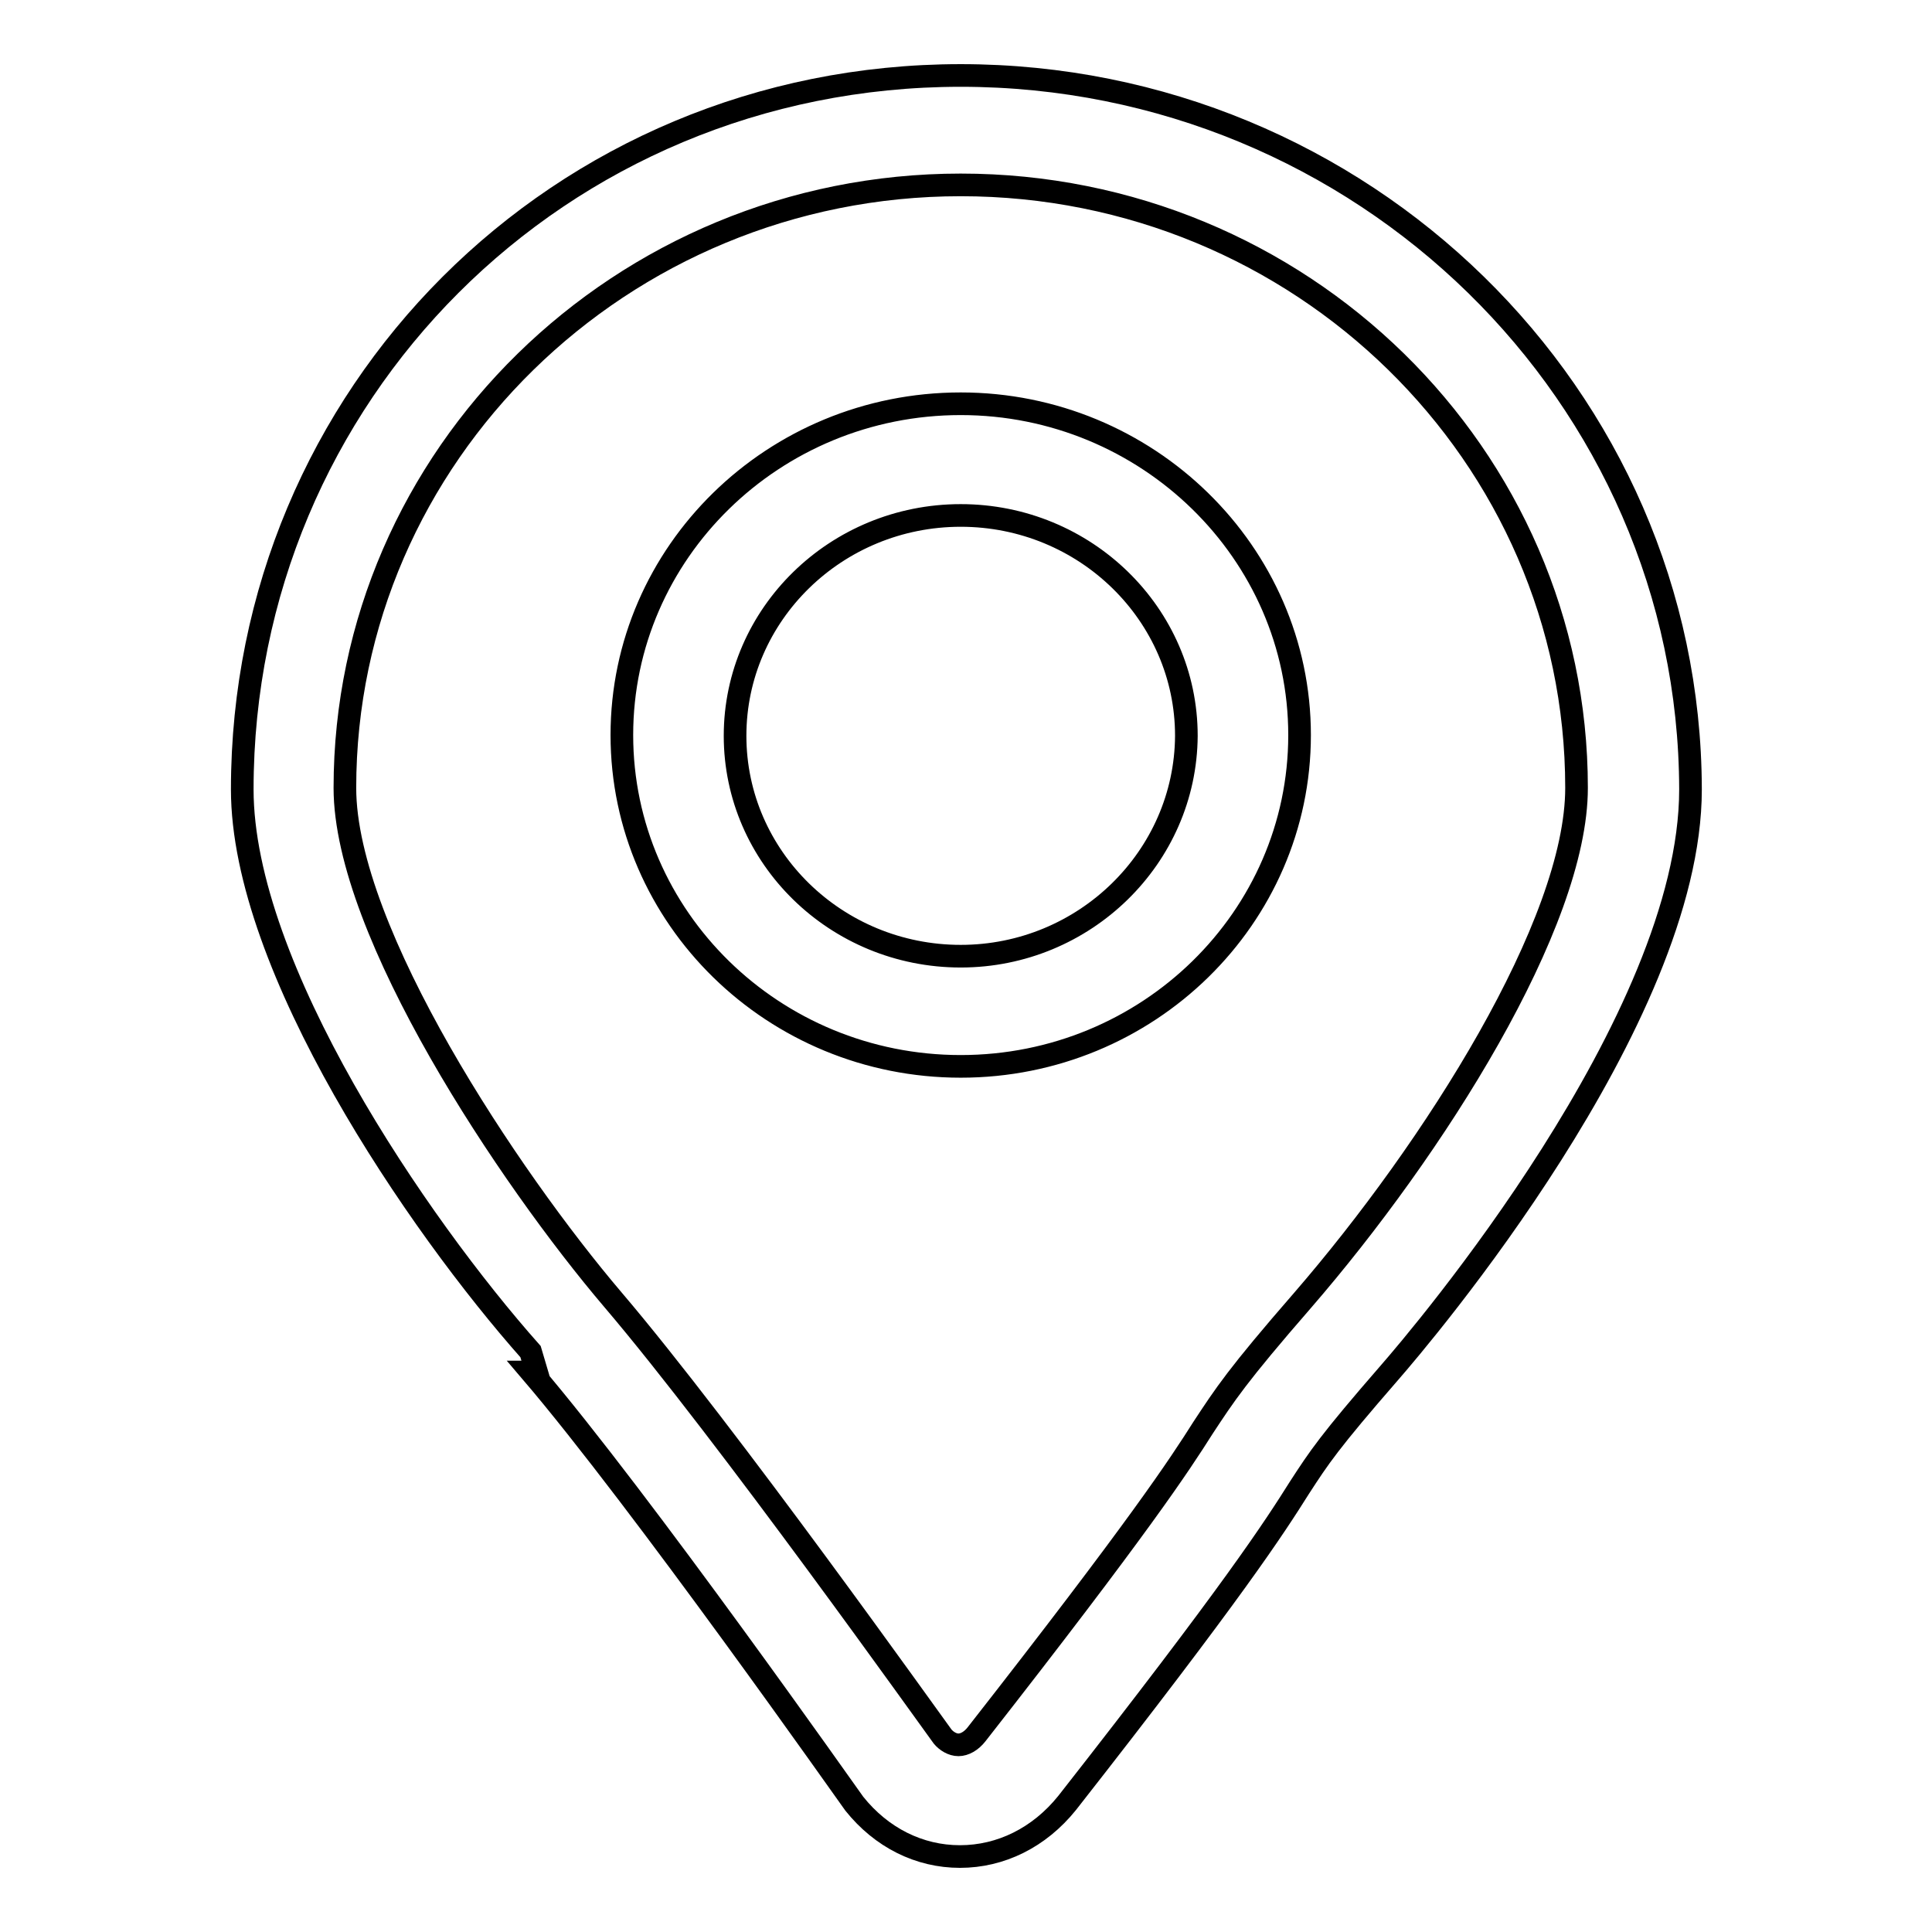
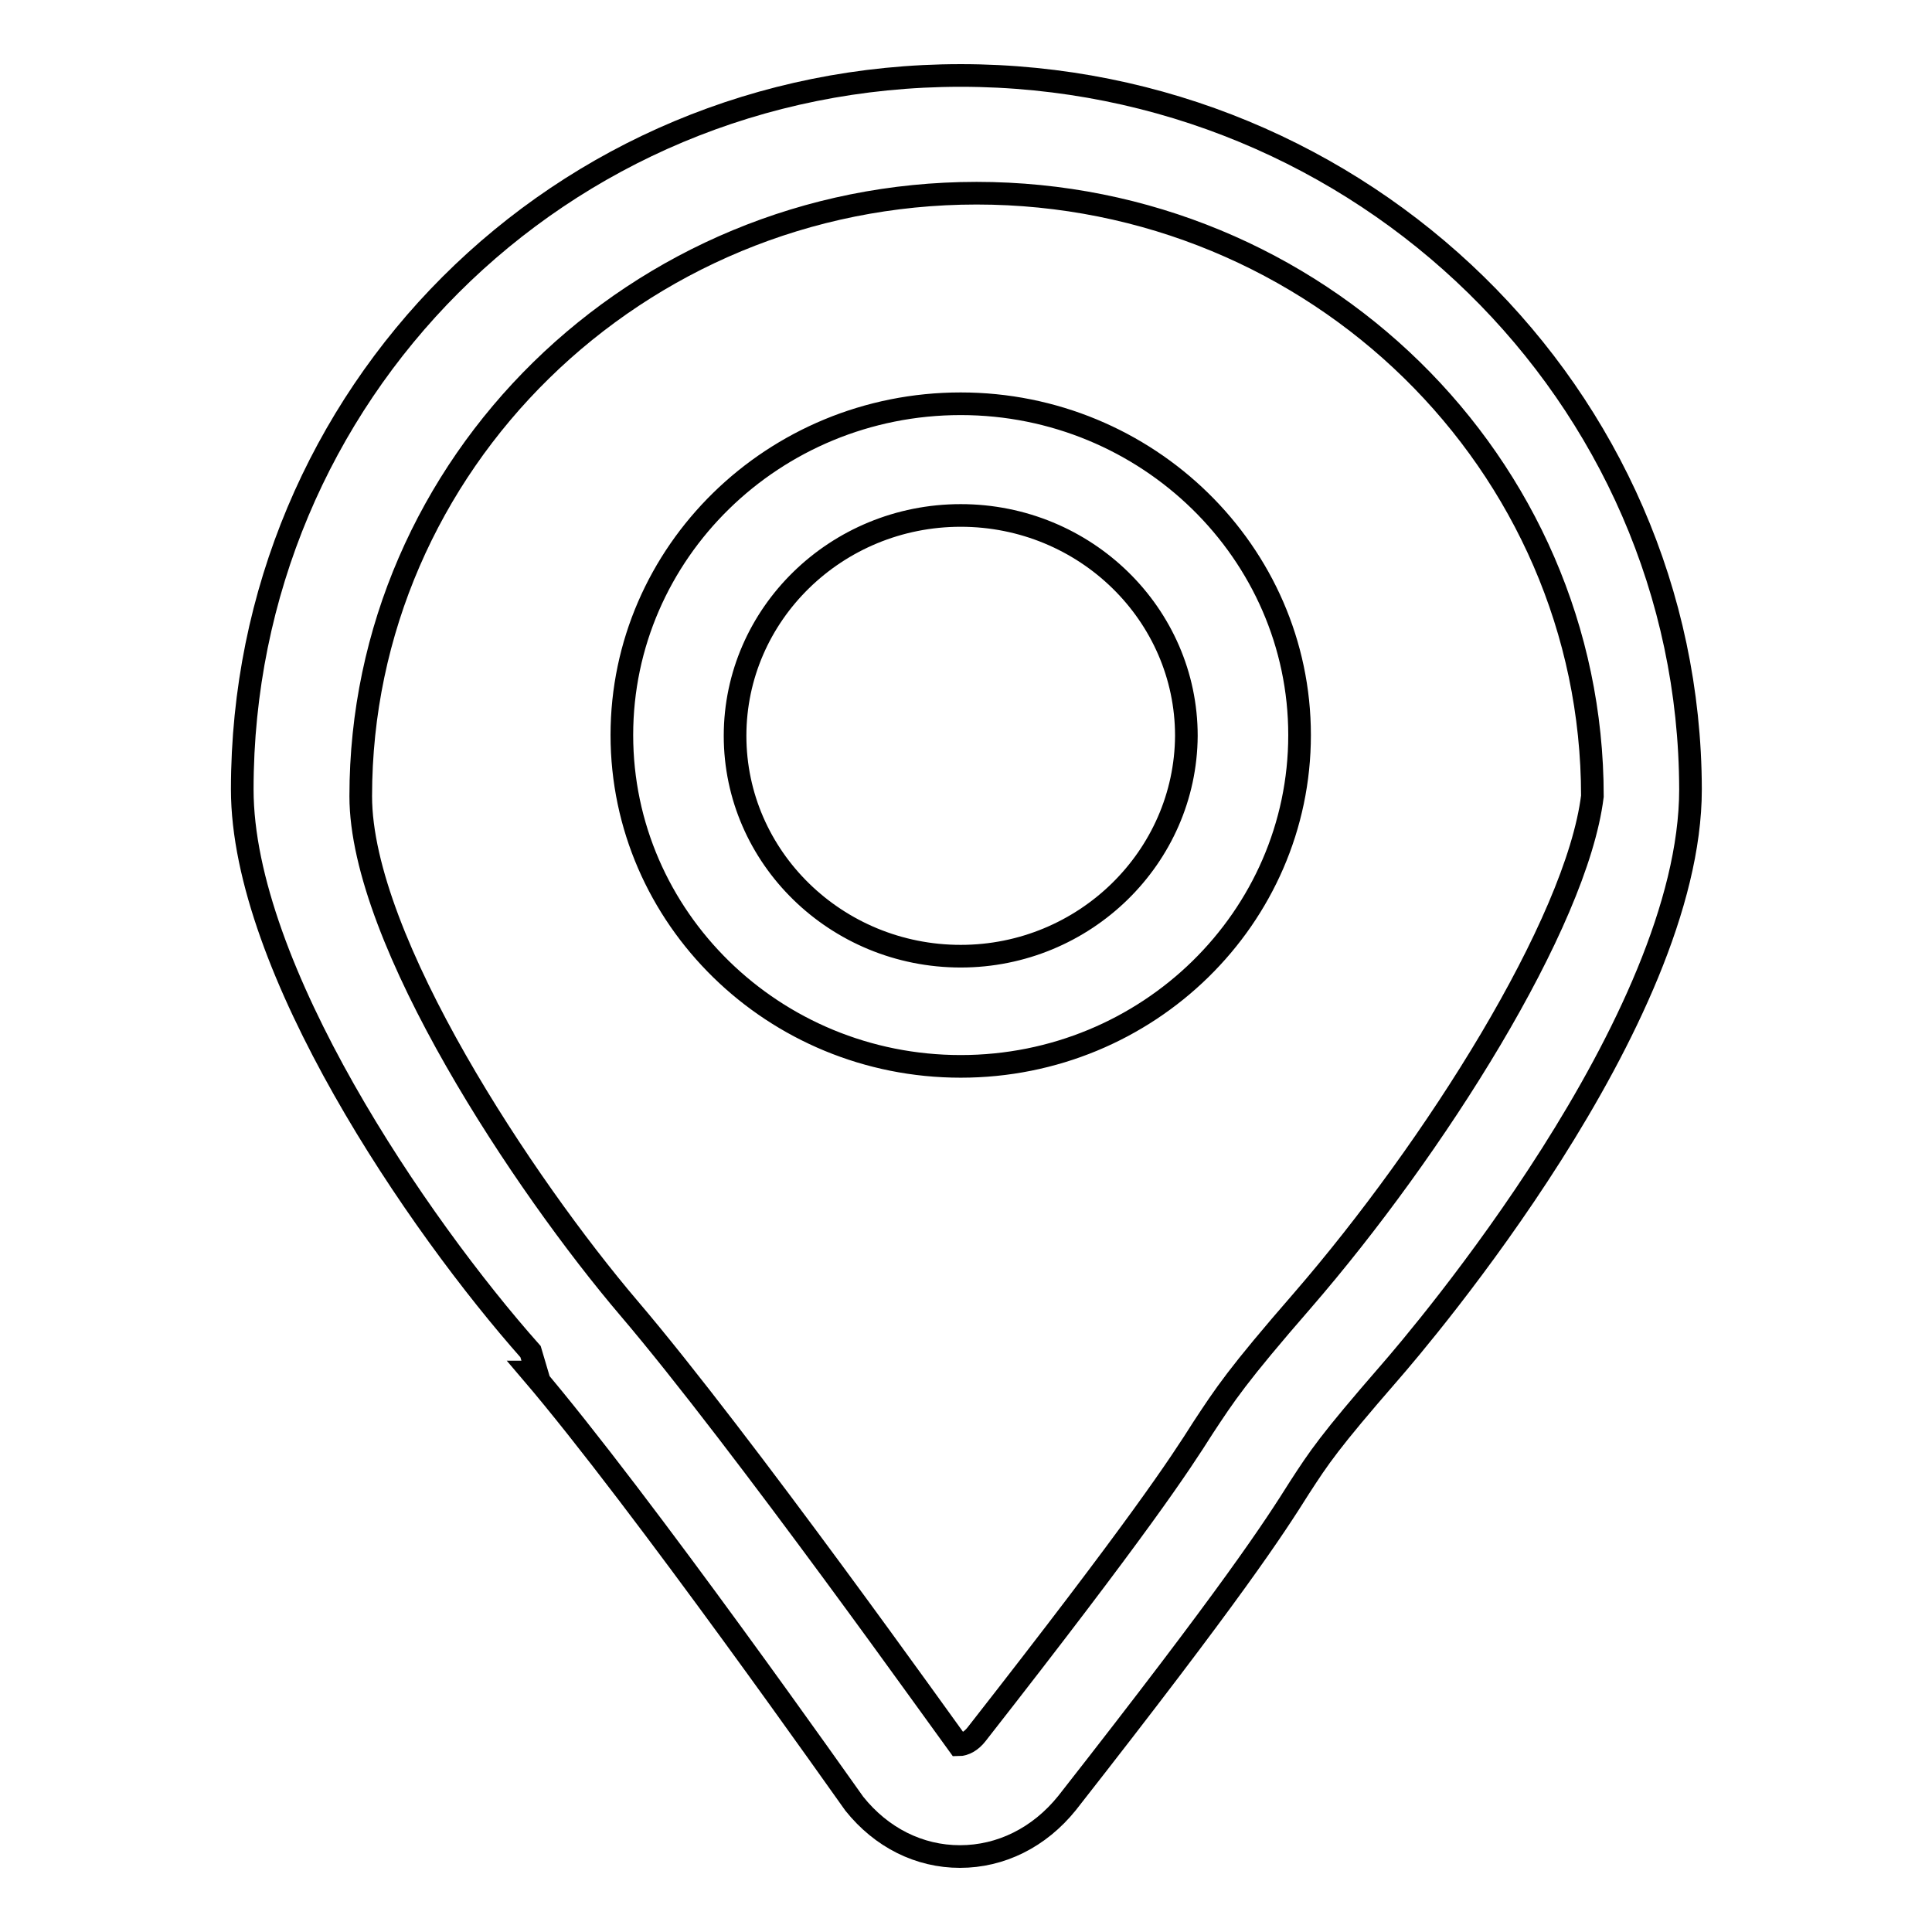
<svg xmlns="http://www.w3.org/2000/svg" version="1.1" x="0px" y="0px" viewBox="0 0 256 256" enable-background="new 0 0 256 256" xml:space="preserve">
  <g>
-     <path stroke-width="3" fill-opacity="0" stroke="#000000" d="M127.3,10C74,10,32.1,52.4,32.1,104.6c0,23.6,23.2,57.6,38.2,74.5v0l0.8,2.7l-0.7,0 c14.6,17.1,42.2,56.4,42.8,57.2c3.6,4.5,8.6,7,14,7c5.4,0,10.5-2.5,14.2-7.1c22.1-28.2,27.4-36.4,30.8-41.8c2.6-4,3.9-6,11.9-15.2 c4.1-4.7,39.9-46.7,39.9-77.3C223.9,52.4,180.5,10,127.3,10z M172.6,172.3c-8.7,10-10.3,12.5-13.2,16.9c-3.1,4.9-8.4,13-30,40.6 c-0.7,0.9-1.6,1.4-2.4,1.4c-0.8,0-1.6-0.5-2.1-1.1c-1.2-1.6-28.7-40.3-43.7-57.9c-13.7-16.1-35.5-48.7-35.5-67.8 c0-44,36.6-79.9,81.6-79.9c45,0,81.6,35.8,81.6,79.9C208.9,122.4,190,152.2,172.6,172.3z M127.3,53.5c-24.8,0-44.9,19.7-44.9,43.9 c0,24.2,20.1,43.9,44.9,43.9c24.8,0,44.9-19.7,44.9-43.9C172.2,73.2,152,53.5,127.3,53.5z M127.3,126.7 c-16.5,0-29.9-13.1-29.9-29.2c0-16.1,13.4-29.2,29.9-29.2c16.5,0,29.9,13.1,29.9,29.2C157.1,113.6,143.7,126.7,127.3,126.7z" />
+     <path stroke-width="3" fill-opacity="0" stroke="#000000" d="M127.3,10C74,10,32.1,52.4,32.1,104.6c0,23.6,23.2,57.6,38.2,74.5v0l0.8,2.7l-0.7,0 c14.6,17.1,42.2,56.4,42.8,57.2c3.6,4.5,8.6,7,14,7c5.4,0,10.5-2.5,14.2-7.1c22.1-28.2,27.4-36.4,30.8-41.8c2.6-4,3.9-6,11.9-15.2 c4.1-4.7,39.9-46.7,39.9-77.3C223.9,52.4,180.5,10,127.3,10z M172.6,172.3c-8.7,10-10.3,12.5-13.2,16.9c-3.1,4.9-8.4,13-30,40.6 c-0.7,0.9-1.6,1.4-2.4,1.4c-1.2-1.6-28.7-40.3-43.7-57.9c-13.7-16.1-35.5-48.7-35.5-67.8 c0-44,36.6-79.9,81.6-79.9c45,0,81.6,35.8,81.6,79.9C208.9,122.4,190,152.2,172.6,172.3z M127.3,53.5c-24.8,0-44.9,19.7-44.9,43.9 c0,24.2,20.1,43.9,44.9,43.9c24.8,0,44.9-19.7,44.9-43.9C172.2,73.2,152,53.5,127.3,53.5z M127.3,126.7 c-16.5,0-29.9-13.1-29.9-29.2c0-16.1,13.4-29.2,29.9-29.2c16.5,0,29.9,13.1,29.9,29.2C157.1,113.6,143.7,126.7,127.3,126.7z" />
  </g>
</svg>